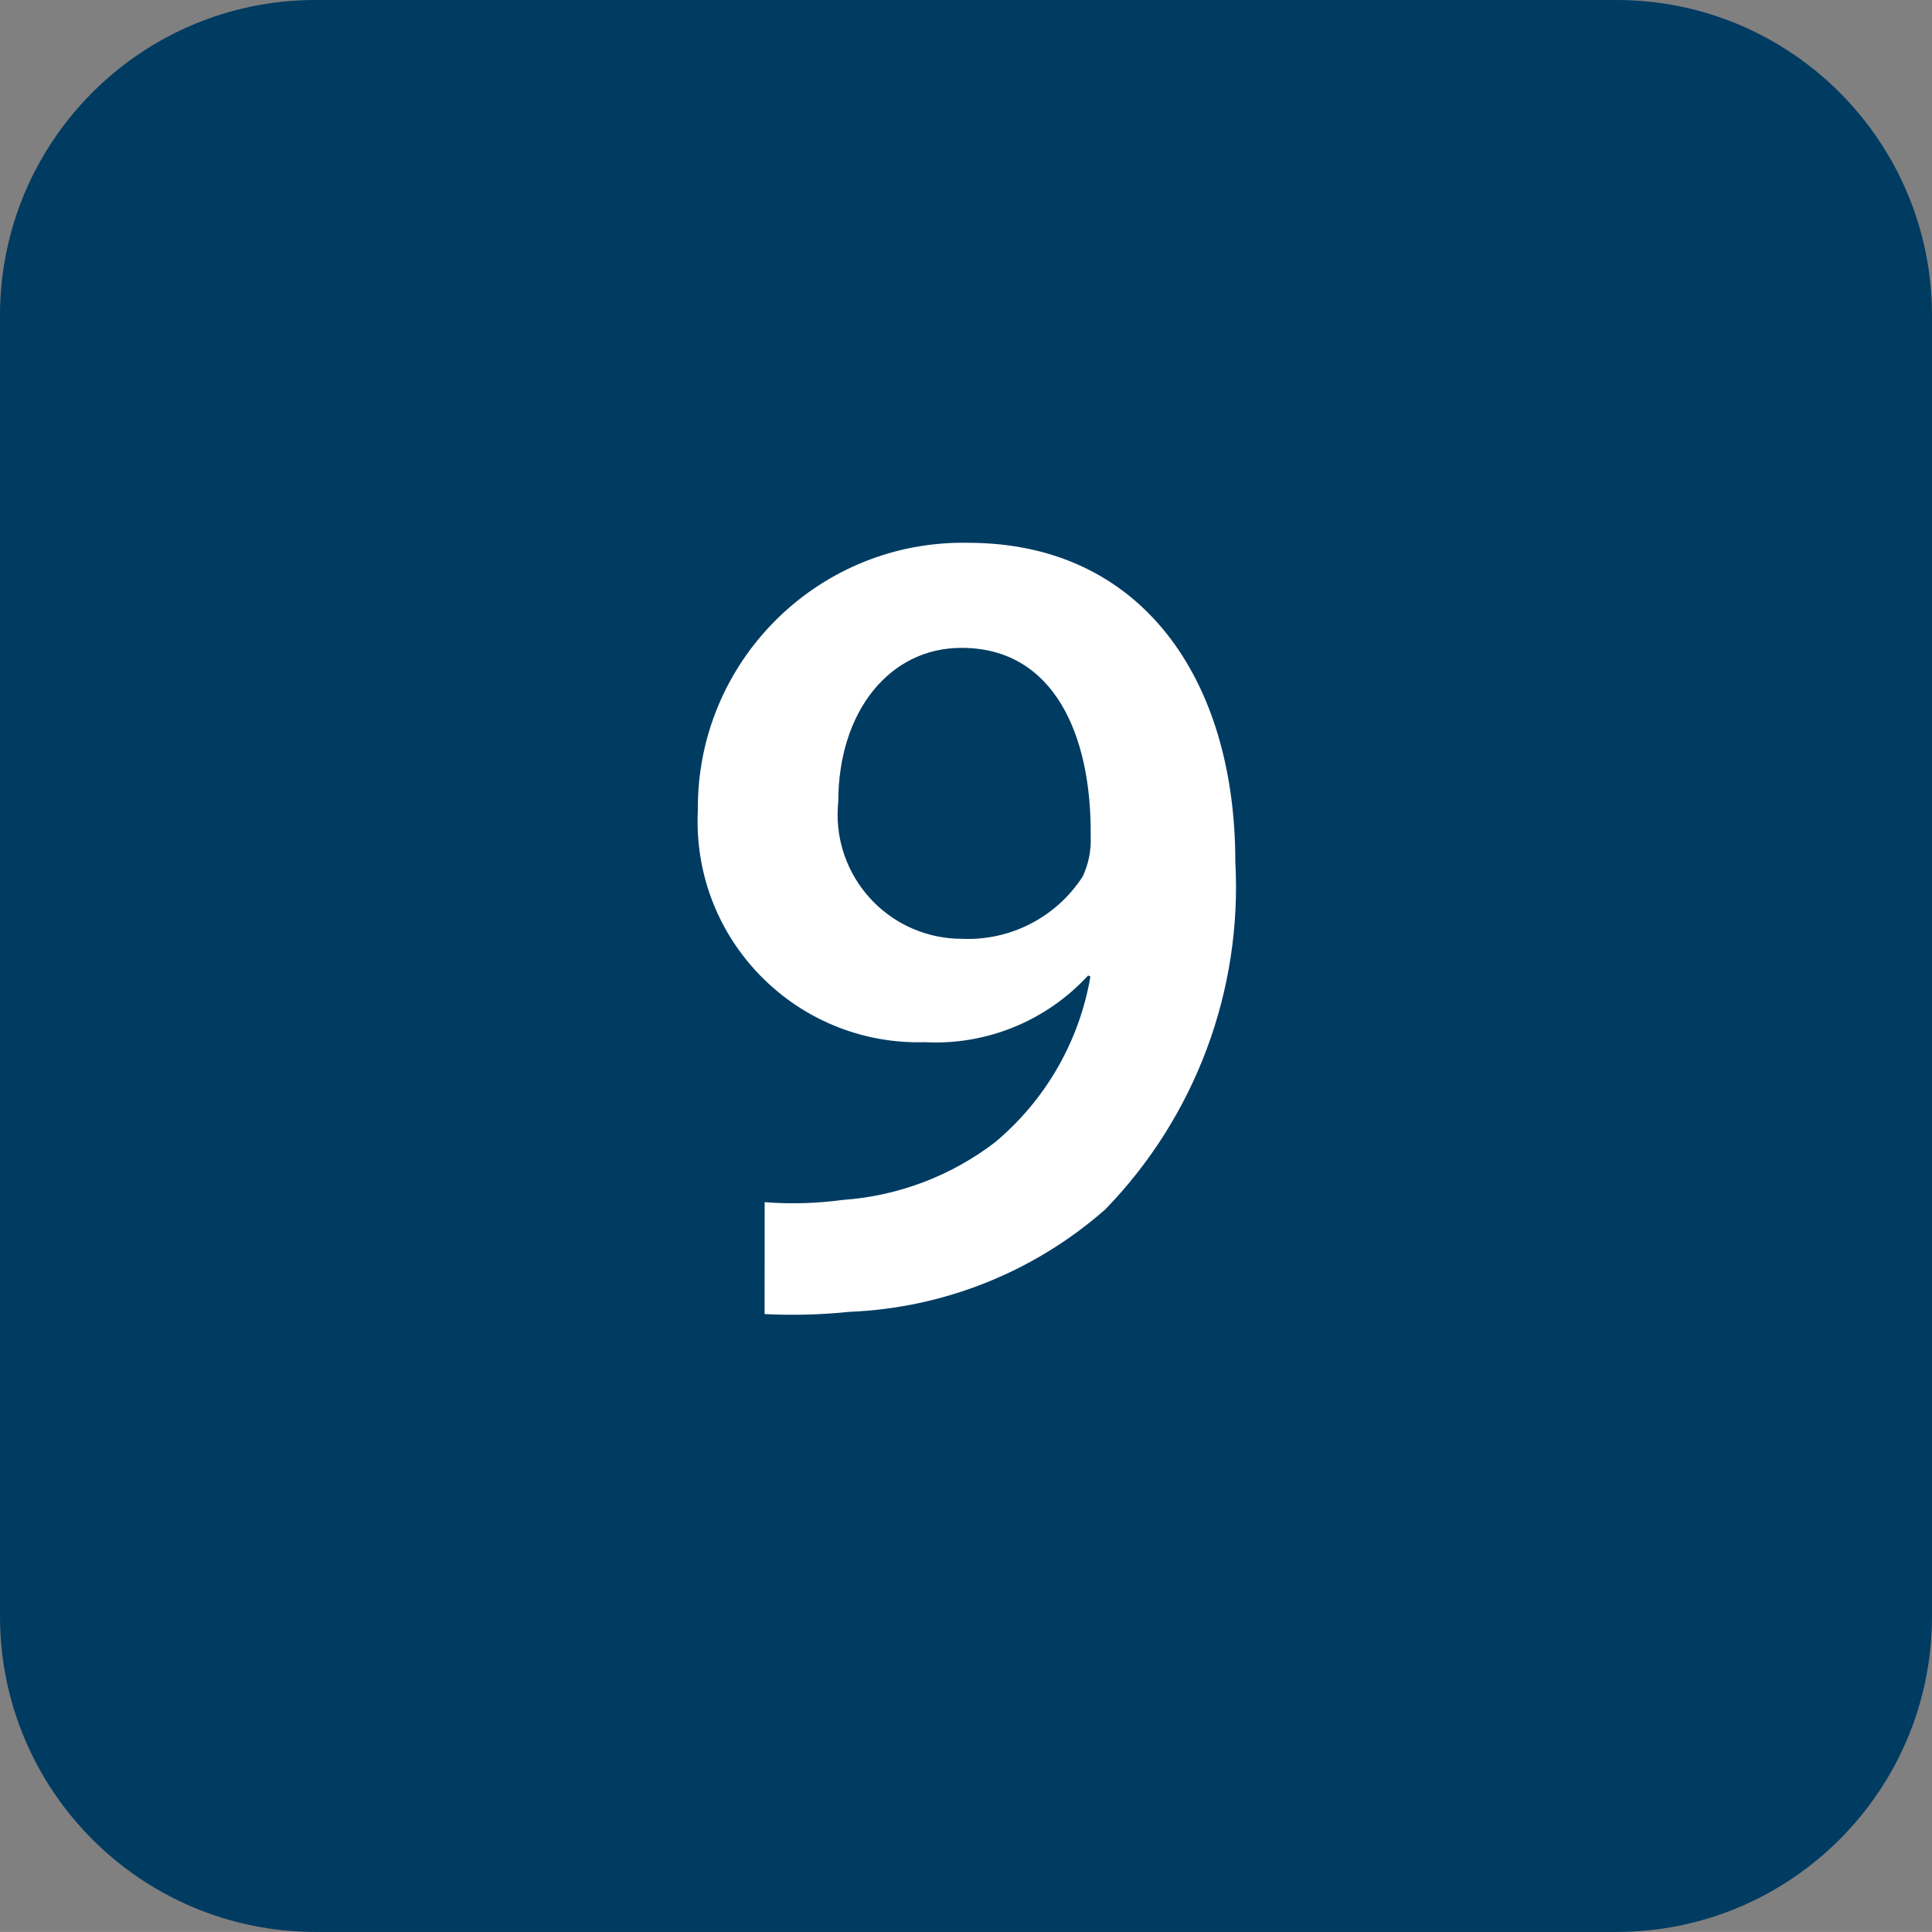
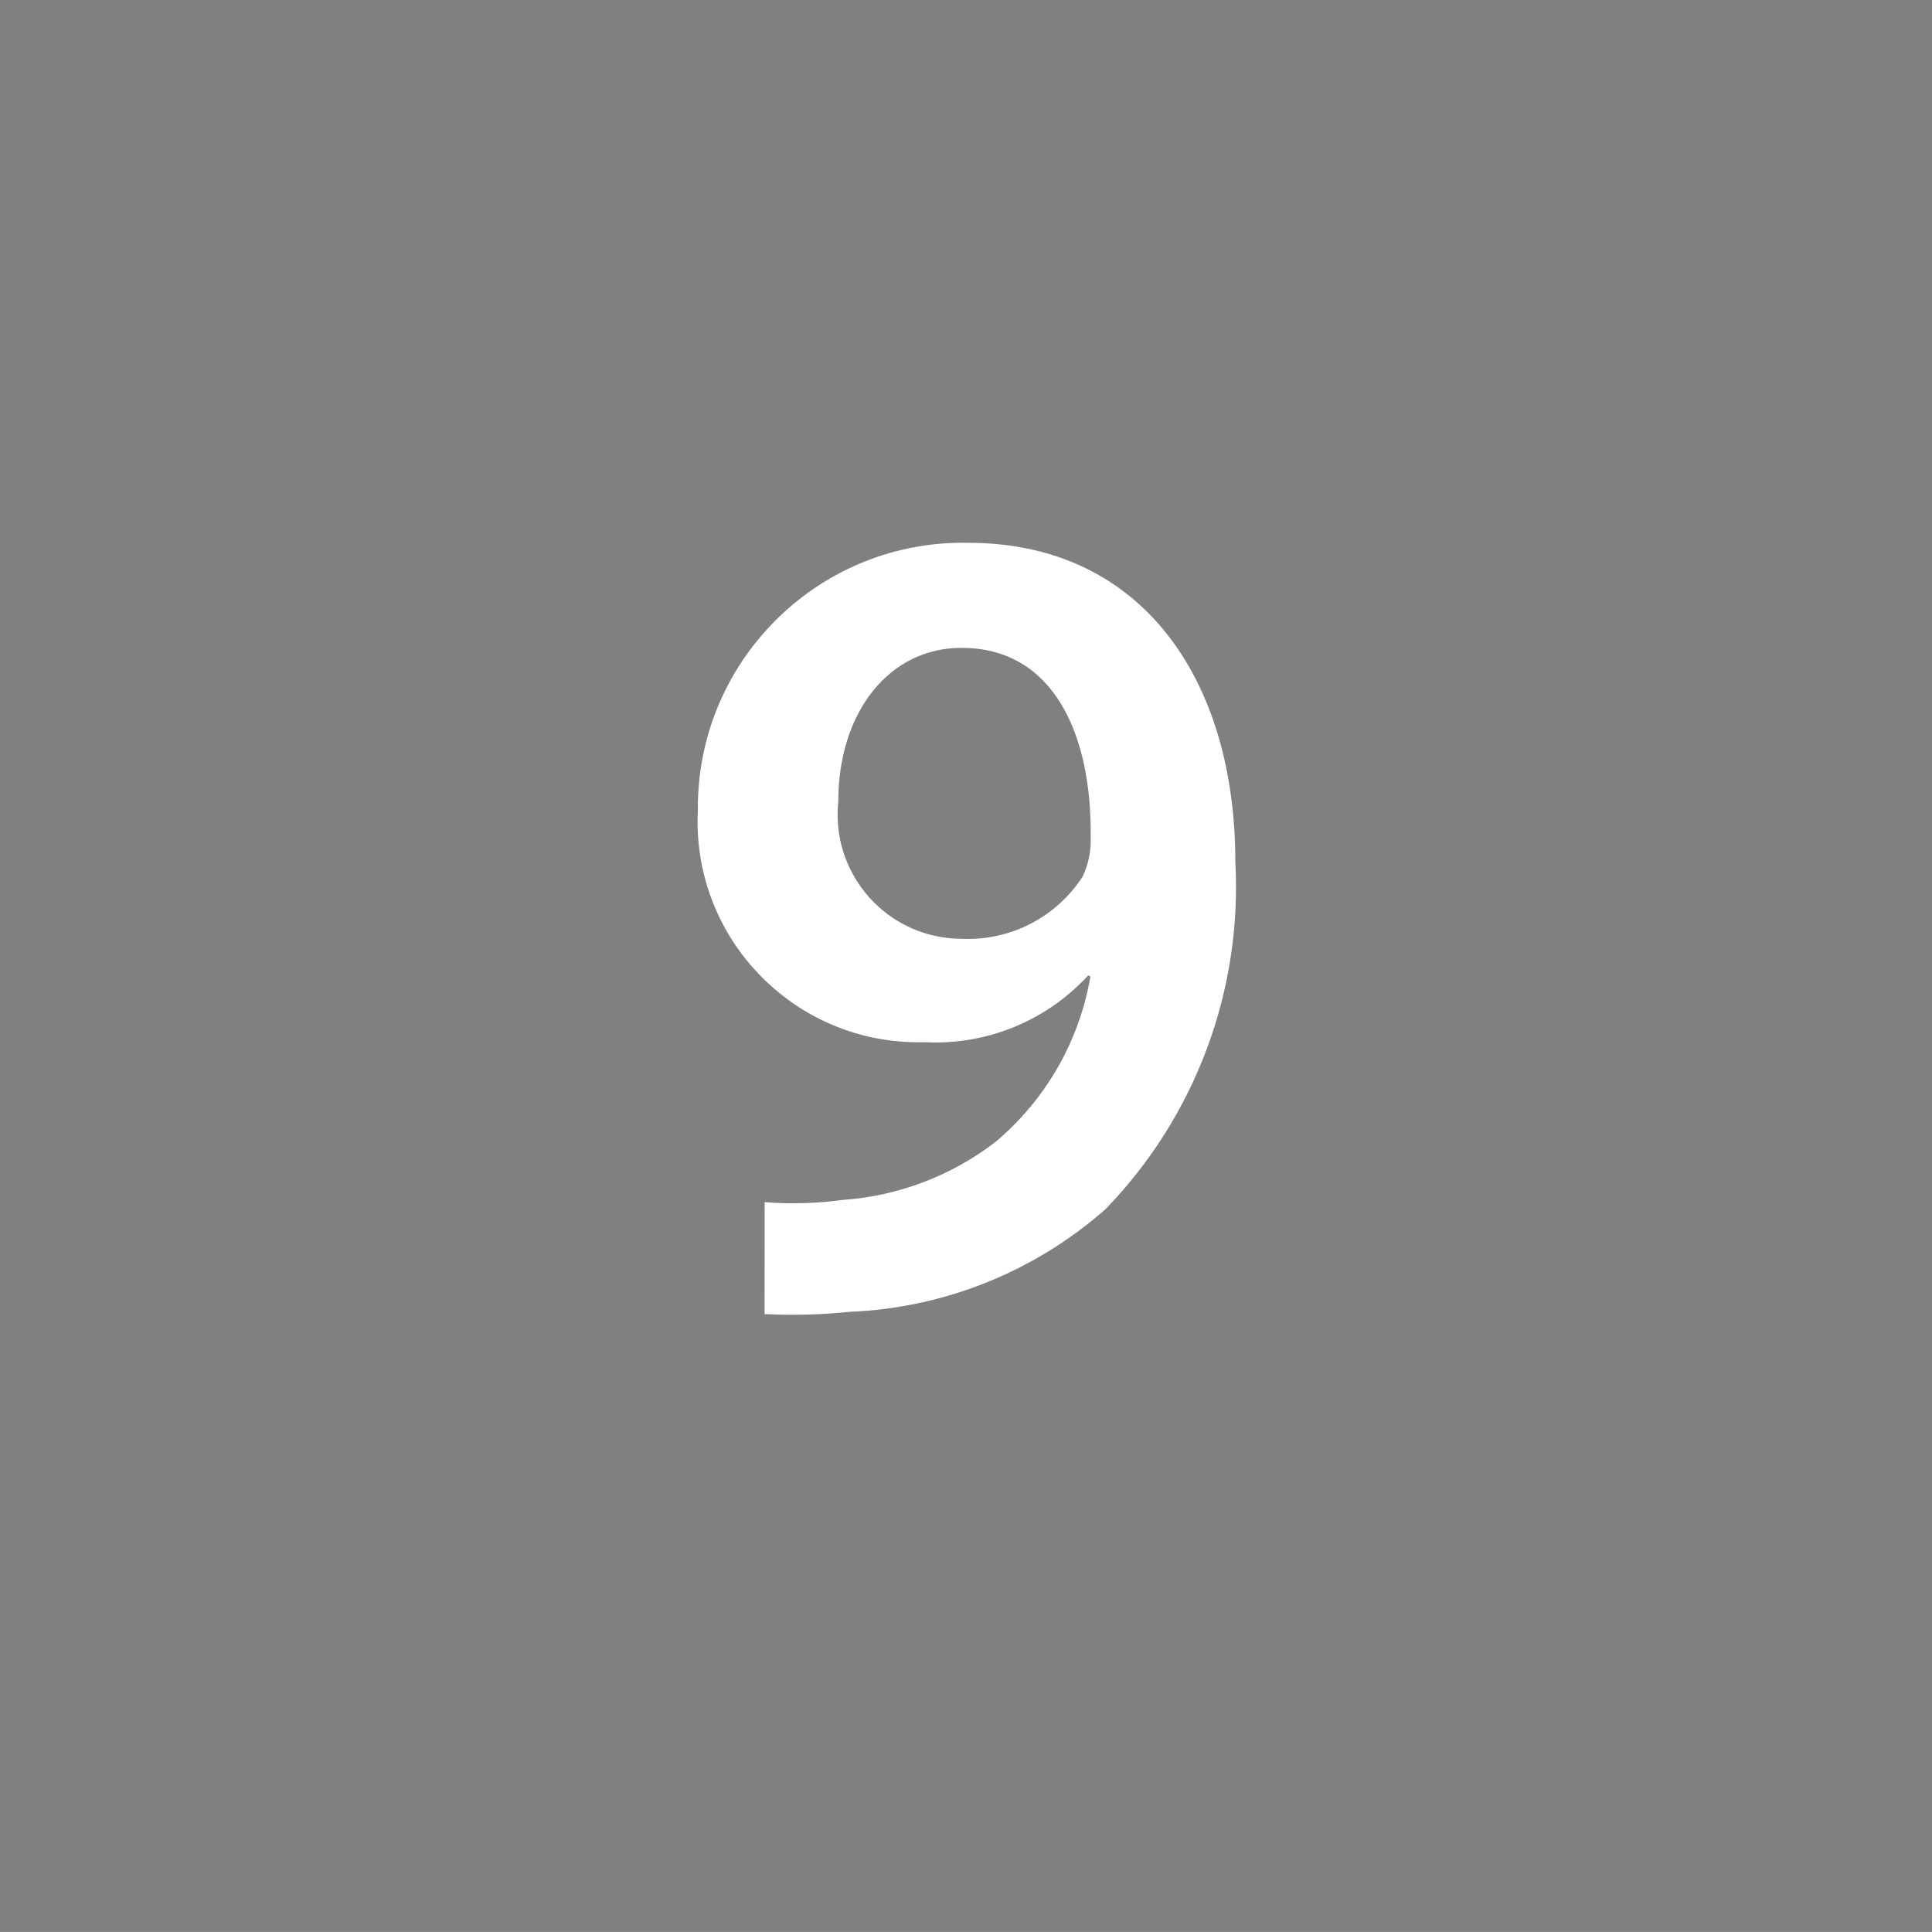
<svg xmlns="http://www.w3.org/2000/svg" id="Ebene_1" x="0px" y="0px" viewBox="0 0 29.731 29.73" style="enable-background:new 0 0 29.731 29.73;" xml:space="preserve">
  <rect x="0" y="0" width="29.731" height="29.73" fill="#808080" stroke="none" />
  <style type="text/css">
	.st0{fill:#003B62;}
	.st1{fill:#FFFFFF;}
</style>
-   <path class="st0" d="M24.889,0H4.842C2.17,0.008,0.007,2.172,0,4.844v20.044c0.009,2.671,2.171,4.833,4.842,4.842h20.047  c2.671-0.008,4.834-2.171,4.842-4.842V4.844C29.724,2.172,27.561,0.008,24.889,0" />
  <path class="st1" d="M11.767,18.5c0.402,0.031,0.806,0.019,1.205-0.035c0.849-0.06,1.662-0.368,2.338-0.885  c0.778-0.649,1.299-1.554,1.47-2.552l-0.035-0.017c-0.643,0.7-1.565,1.077-2.515,1.027c-1.877,0.053-3.442-1.426-3.494-3.303  c-0.003-0.092-0.001-0.184,0.003-0.276c-0.015-2.253,1.8-4.092,4.053-4.107c0.036,0,0.072,0,0.108,0.001  c2.674,0,4.11,2.108,4.11,4.907c0.109,1.984-0.616,3.924-2,5.35c-1.092,0.961-2.481,1.518-3.934,1.577  c-0.435,0.045-0.873,0.057-1.31,0.035L11.767,18.5z M12.9,12.338c-0.109,1.05,0.654,1.99,1.705,2.099  c0.065,0.007,0.13,0.01,0.195,0.01c0.746,0.034,1.454-0.33,1.86-0.957c0.092-0.193,0.134-0.406,0.124-0.62  c0.018-1.559-0.567-2.9-1.984-2.9C13.7,9.965,12.9,10.939,12.9,12.338z" />
</svg>